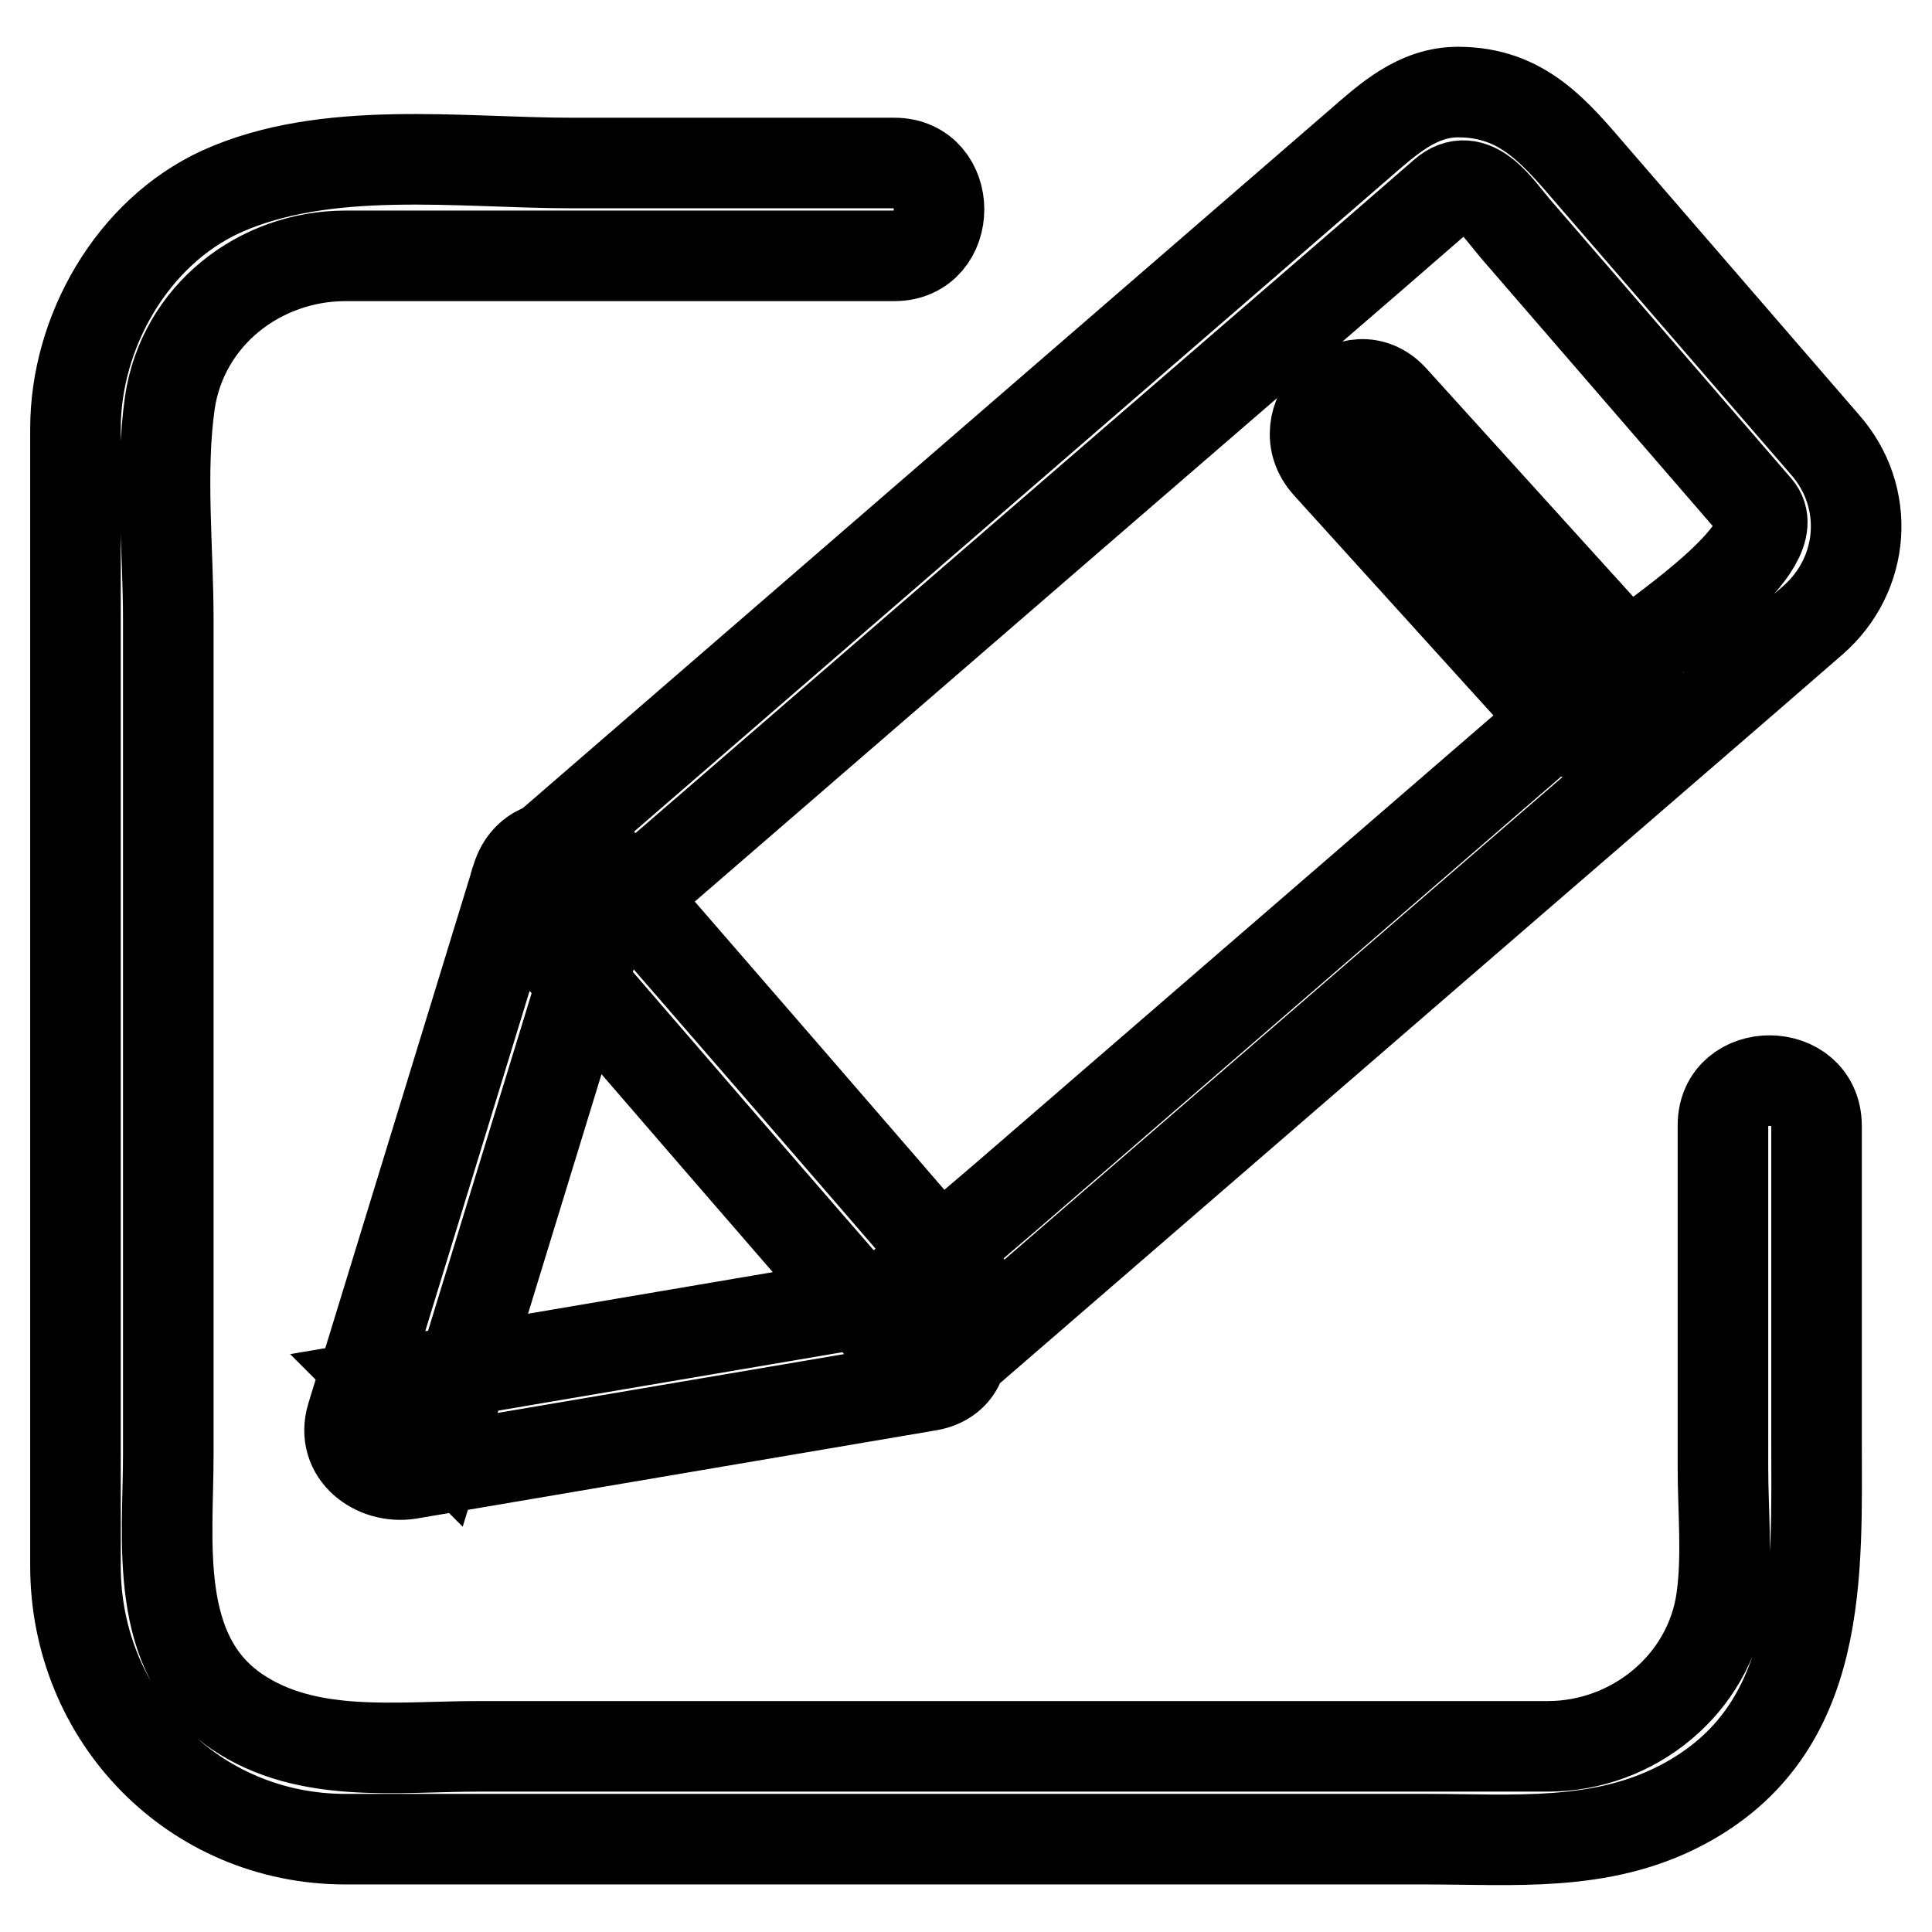
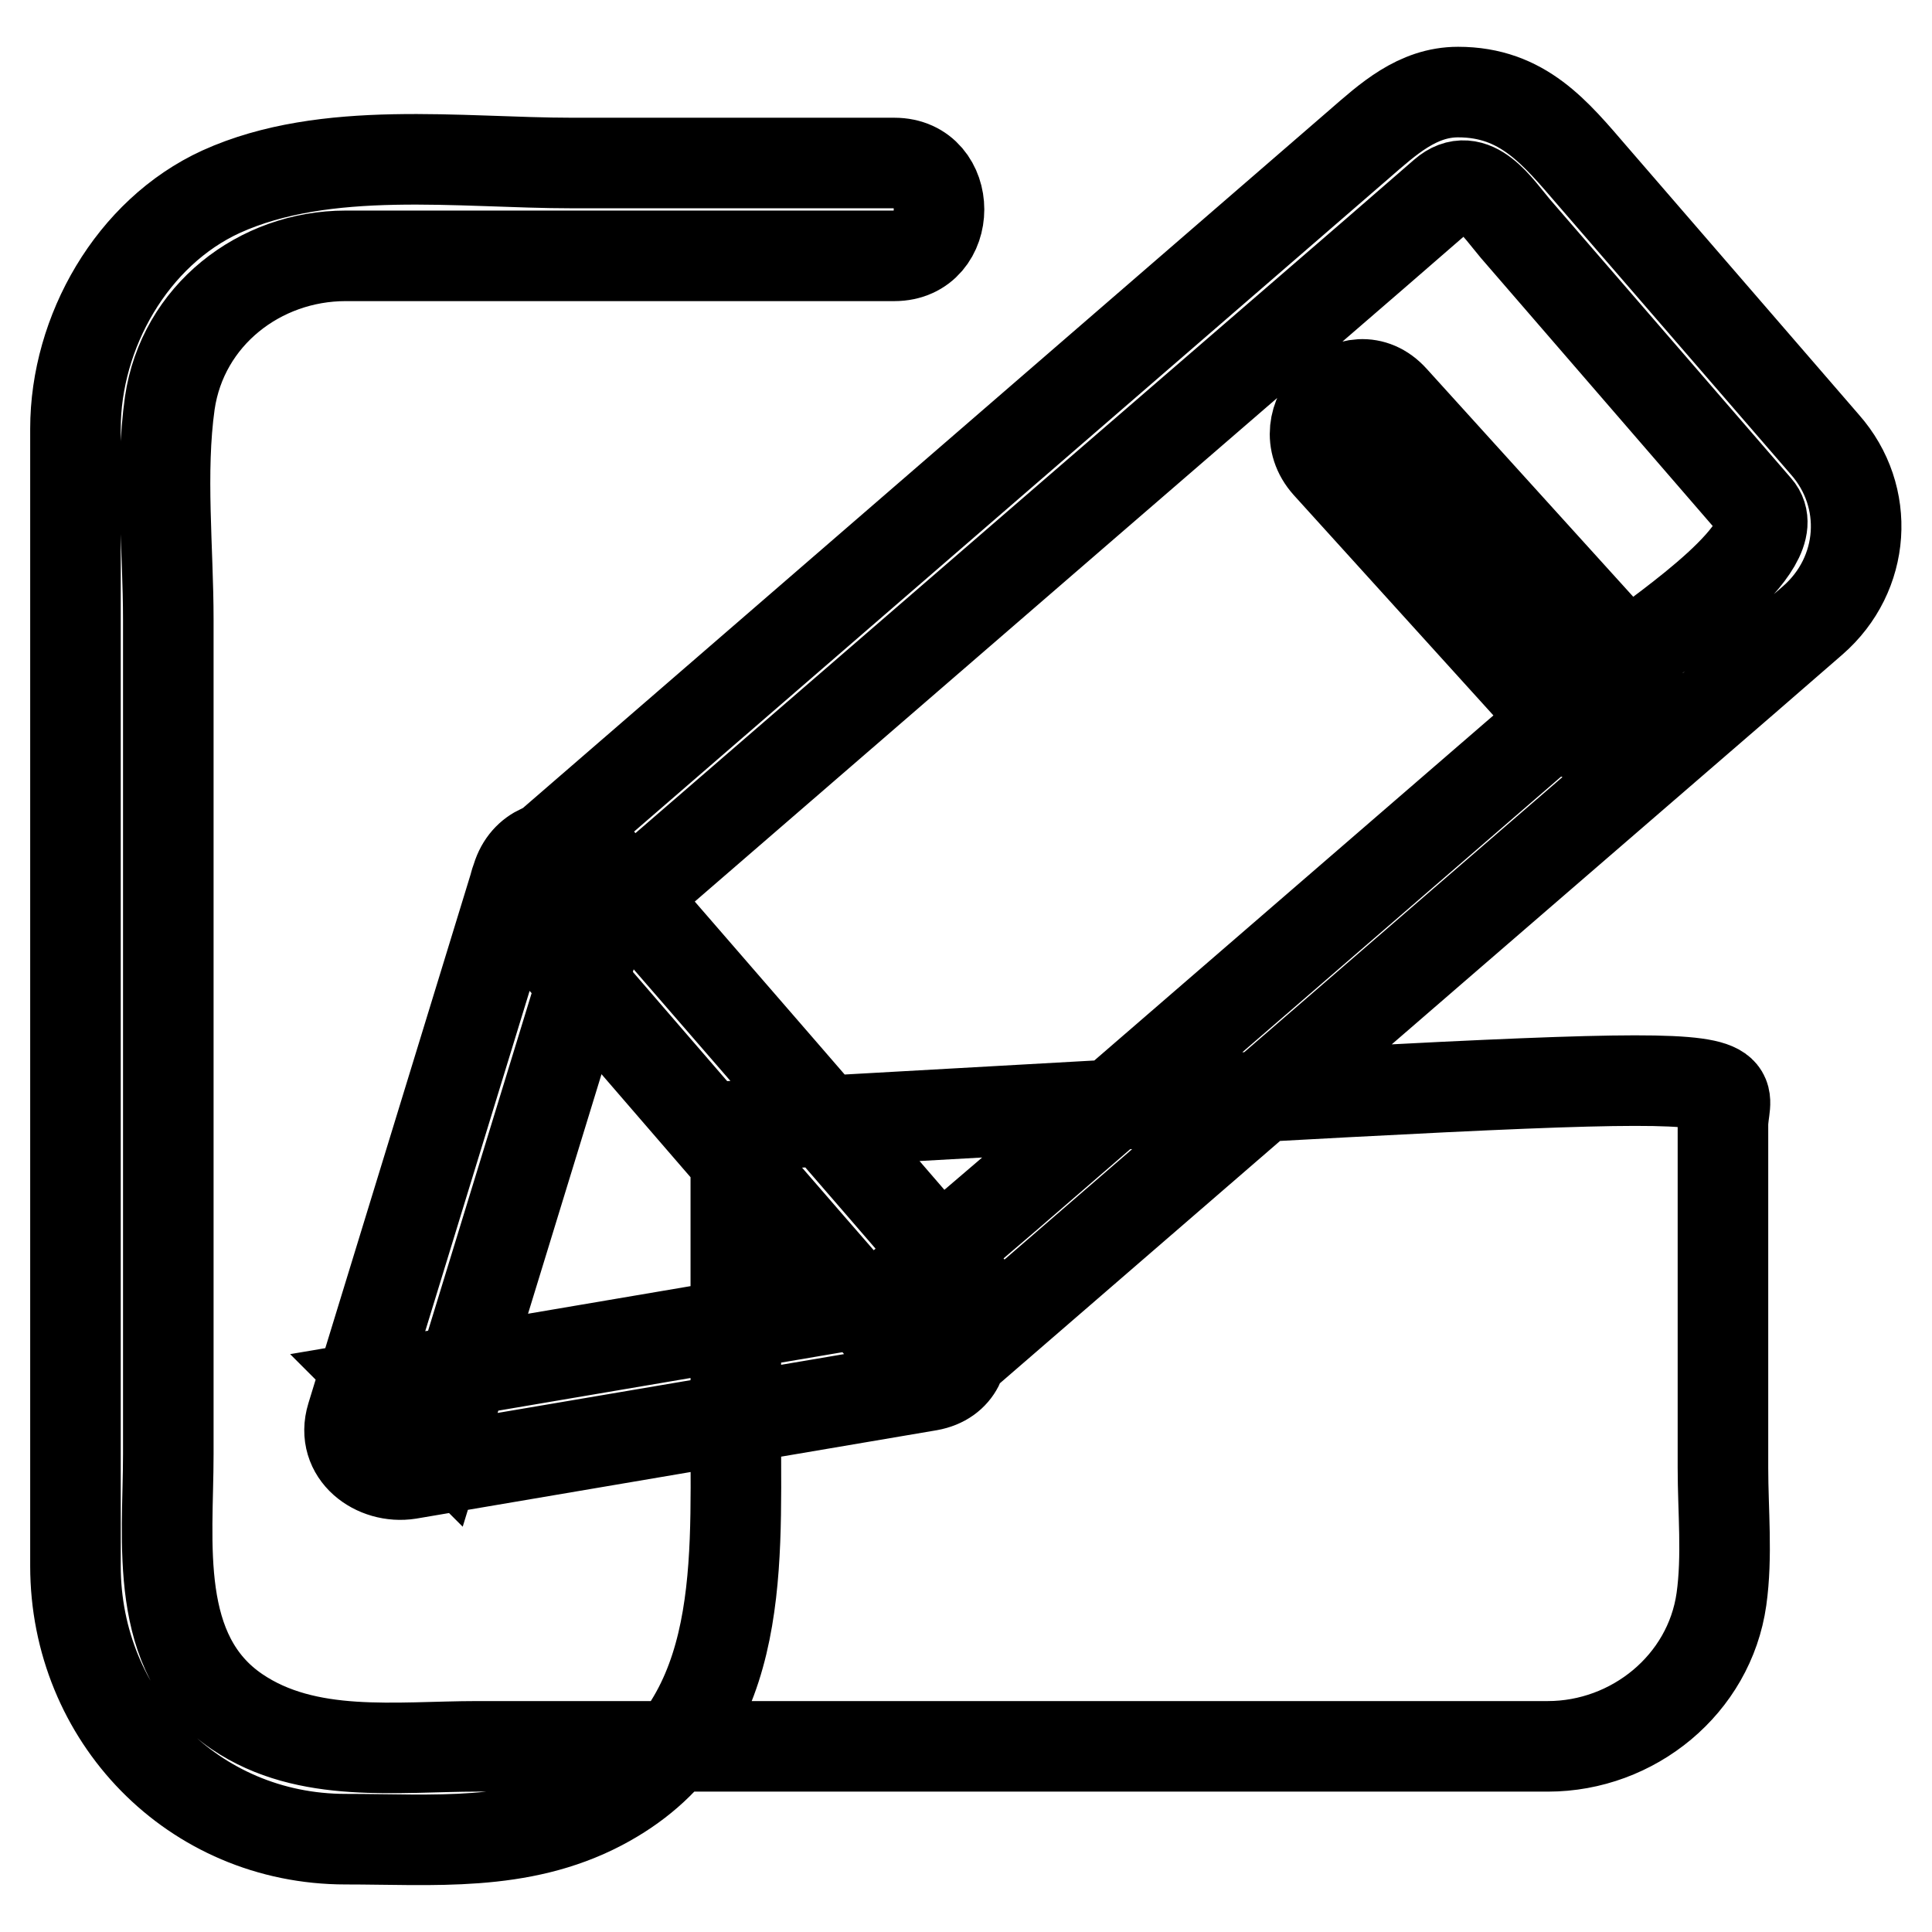
<svg xmlns="http://www.w3.org/2000/svg" version="1.1" x="0px" y="0px" viewBox="0 0 256 256" enable-background="new 0 0 256 256" xml:space="preserve">
  <g>
-     <path stroke-width="12" fill-opacity="0" stroke="#000000" d="M78.8,123l64.4-55.7l39-33.7l9.1-7.9c3.9-3.4,7.2,1.9,9.5,4.6l32,37c4.4,5-12.9,16.4-15.8,18.9l-83.5,72.2 L119,170.8c-6,5.2,2.7,13.9,8.7,8.7l64.4-55.7l39-33.7l9.1-7.9c7-6.1,7.7-16.4,1.6-23.3l-30.7-35.5c-5-5.8-9.3-11.2-17.9-11.2 c-5.4,0-9.3,3.6-13.1,6.9L102.8,86l-32.7,28.3C64.1,119.4,72.8,128.1,78.8,123L78.8,123z M119.8,171.7l-68.9,11.7l7.6,7.6 l21.9-71.4c2.3-7.6-9.6-10.8-11.9-3.3c-7.3,23.8-14.6,47.6-21.9,71.4c-1.5,4.9,3.2,8.3,7.6,7.6l68.9-11.7 C130.9,182.2,127.6,170.3,119.8,171.7z M128.3,170.5c-16.3-18.9-32.7-37.8-49-56.6c-5.2-6-13.9,2.7-8.7,8.7 c16.3,18.9,32.6,37.8,49,56.6C124.8,185.2,133.5,176.5,128.3,170.5z M228.3,149.1v45.4c0,5.7,0.6,11.7-0.2,17.4 c-1.6,11.3-11.7,19.5-23,19.5H63.3c-10.7,0-22.6,1.7-31.9-4.6c-11.2-7.6-9.1-22.5-9.1-34.1v-53.3V82.1c0-9.3-1.1-19.5,0.2-28.7 c1.7-11.6,11.9-19.5,23.3-19.5h72.7c7.9,0,7.9-12.3,0-12.3H75.8c-14.8,0-32.6-2.5-46.5,3.8C17.5,30.8,10,44,10,56.8v150.7 c0,20,15.6,36.2,35.8,36.2H189c11.6,0,23.1,1.1,33.8-4.5c19.1-10,17.9-30.8,17.9-49v-41C240.7,141.2,228.3,141.2,228.3,149.1z  M180.3,57.2l30.9,34.1 M175.9,61.6l30.9,34.1c5.3,5.9,14-2.8,8.7-8.7l-30.9-34.1C179.3,47,170.6,55.7,175.9,61.6z" />
+     <path stroke-width="12" fill-opacity="0" stroke="#000000" d="M78.8,123l64.4-55.7l39-33.7l9.1-7.9c3.9-3.4,7.2,1.9,9.5,4.6l32,37c4.4,5-12.9,16.4-15.8,18.9l-83.5,72.2 L119,170.8c-6,5.2,2.7,13.9,8.7,8.7l64.4-55.7l39-33.7l9.1-7.9c7-6.1,7.7-16.4,1.6-23.3l-30.7-35.5c-5-5.8-9.3-11.2-17.9-11.2 c-5.4,0-9.3,3.6-13.1,6.9L102.8,86l-32.7,28.3C64.1,119.4,72.8,128.1,78.8,123L78.8,123z M119.8,171.7l-68.9,11.7l7.6,7.6 l21.9-71.4c2.3-7.6-9.6-10.8-11.9-3.3c-7.3,23.8-14.6,47.6-21.9,71.4c-1.5,4.9,3.2,8.3,7.6,7.6l68.9-11.7 C130.9,182.2,127.6,170.3,119.8,171.7z M128.3,170.5c-16.3-18.9-32.7-37.8-49-56.6c-5.2-6-13.9,2.7-8.7,8.7 c16.3,18.9,32.6,37.8,49,56.6C124.8,185.2,133.5,176.5,128.3,170.5z M228.3,149.1v45.4c0,5.7,0.6,11.7-0.2,17.4 c-1.6,11.3-11.7,19.5-23,19.5H63.3c-10.7,0-22.6,1.7-31.9-4.6c-11.2-7.6-9.1-22.5-9.1-34.1v-53.3V82.1c0-9.3-1.1-19.5,0.2-28.7 c1.7-11.6,11.9-19.5,23.3-19.5h72.7c7.9,0,7.9-12.3,0-12.3H75.8c-14.8,0-32.6-2.5-46.5,3.8C17.5,30.8,10,44,10,56.8v150.7 c0,20,15.6,36.2,35.8,36.2c11.6,0,23.1,1.1,33.8-4.5c19.1-10,17.9-30.8,17.9-49v-41C240.7,141.2,228.3,141.2,228.3,149.1z  M180.3,57.2l30.9,34.1 M175.9,61.6l30.9,34.1c5.3,5.9,14-2.8,8.7-8.7l-30.9-34.1C179.3,47,170.6,55.7,175.9,61.6z" />
  </g>
</svg>